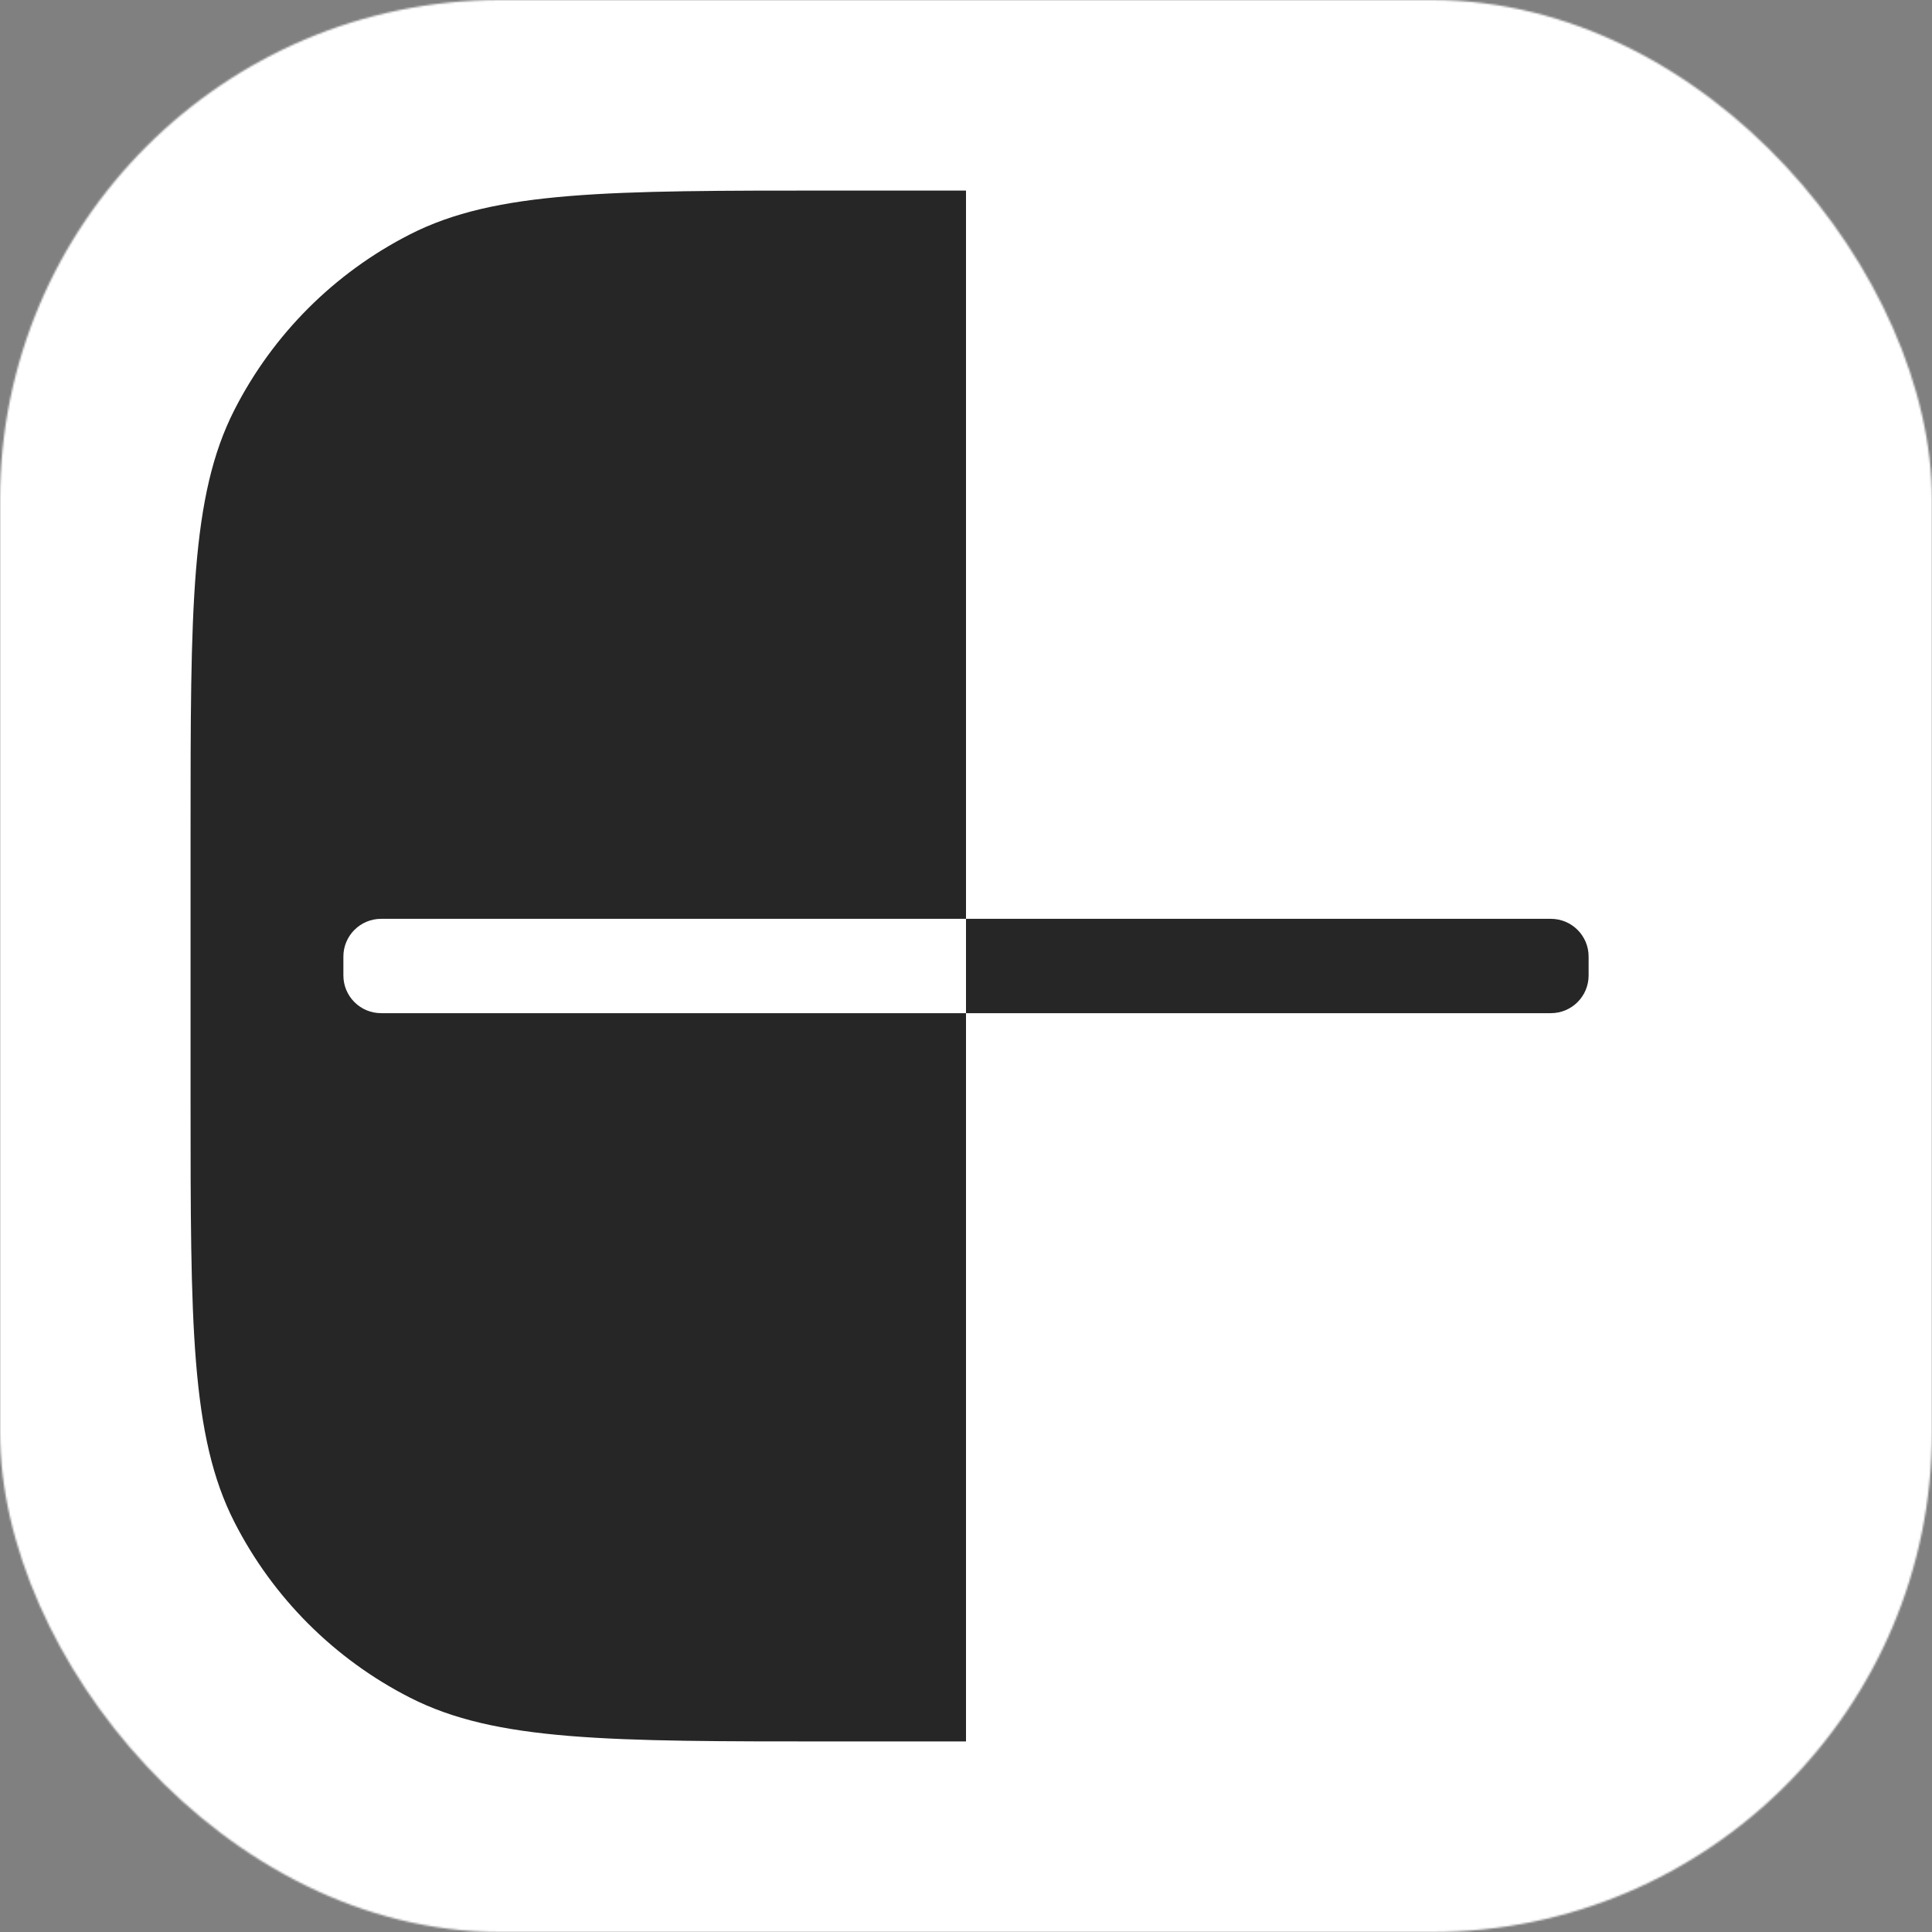
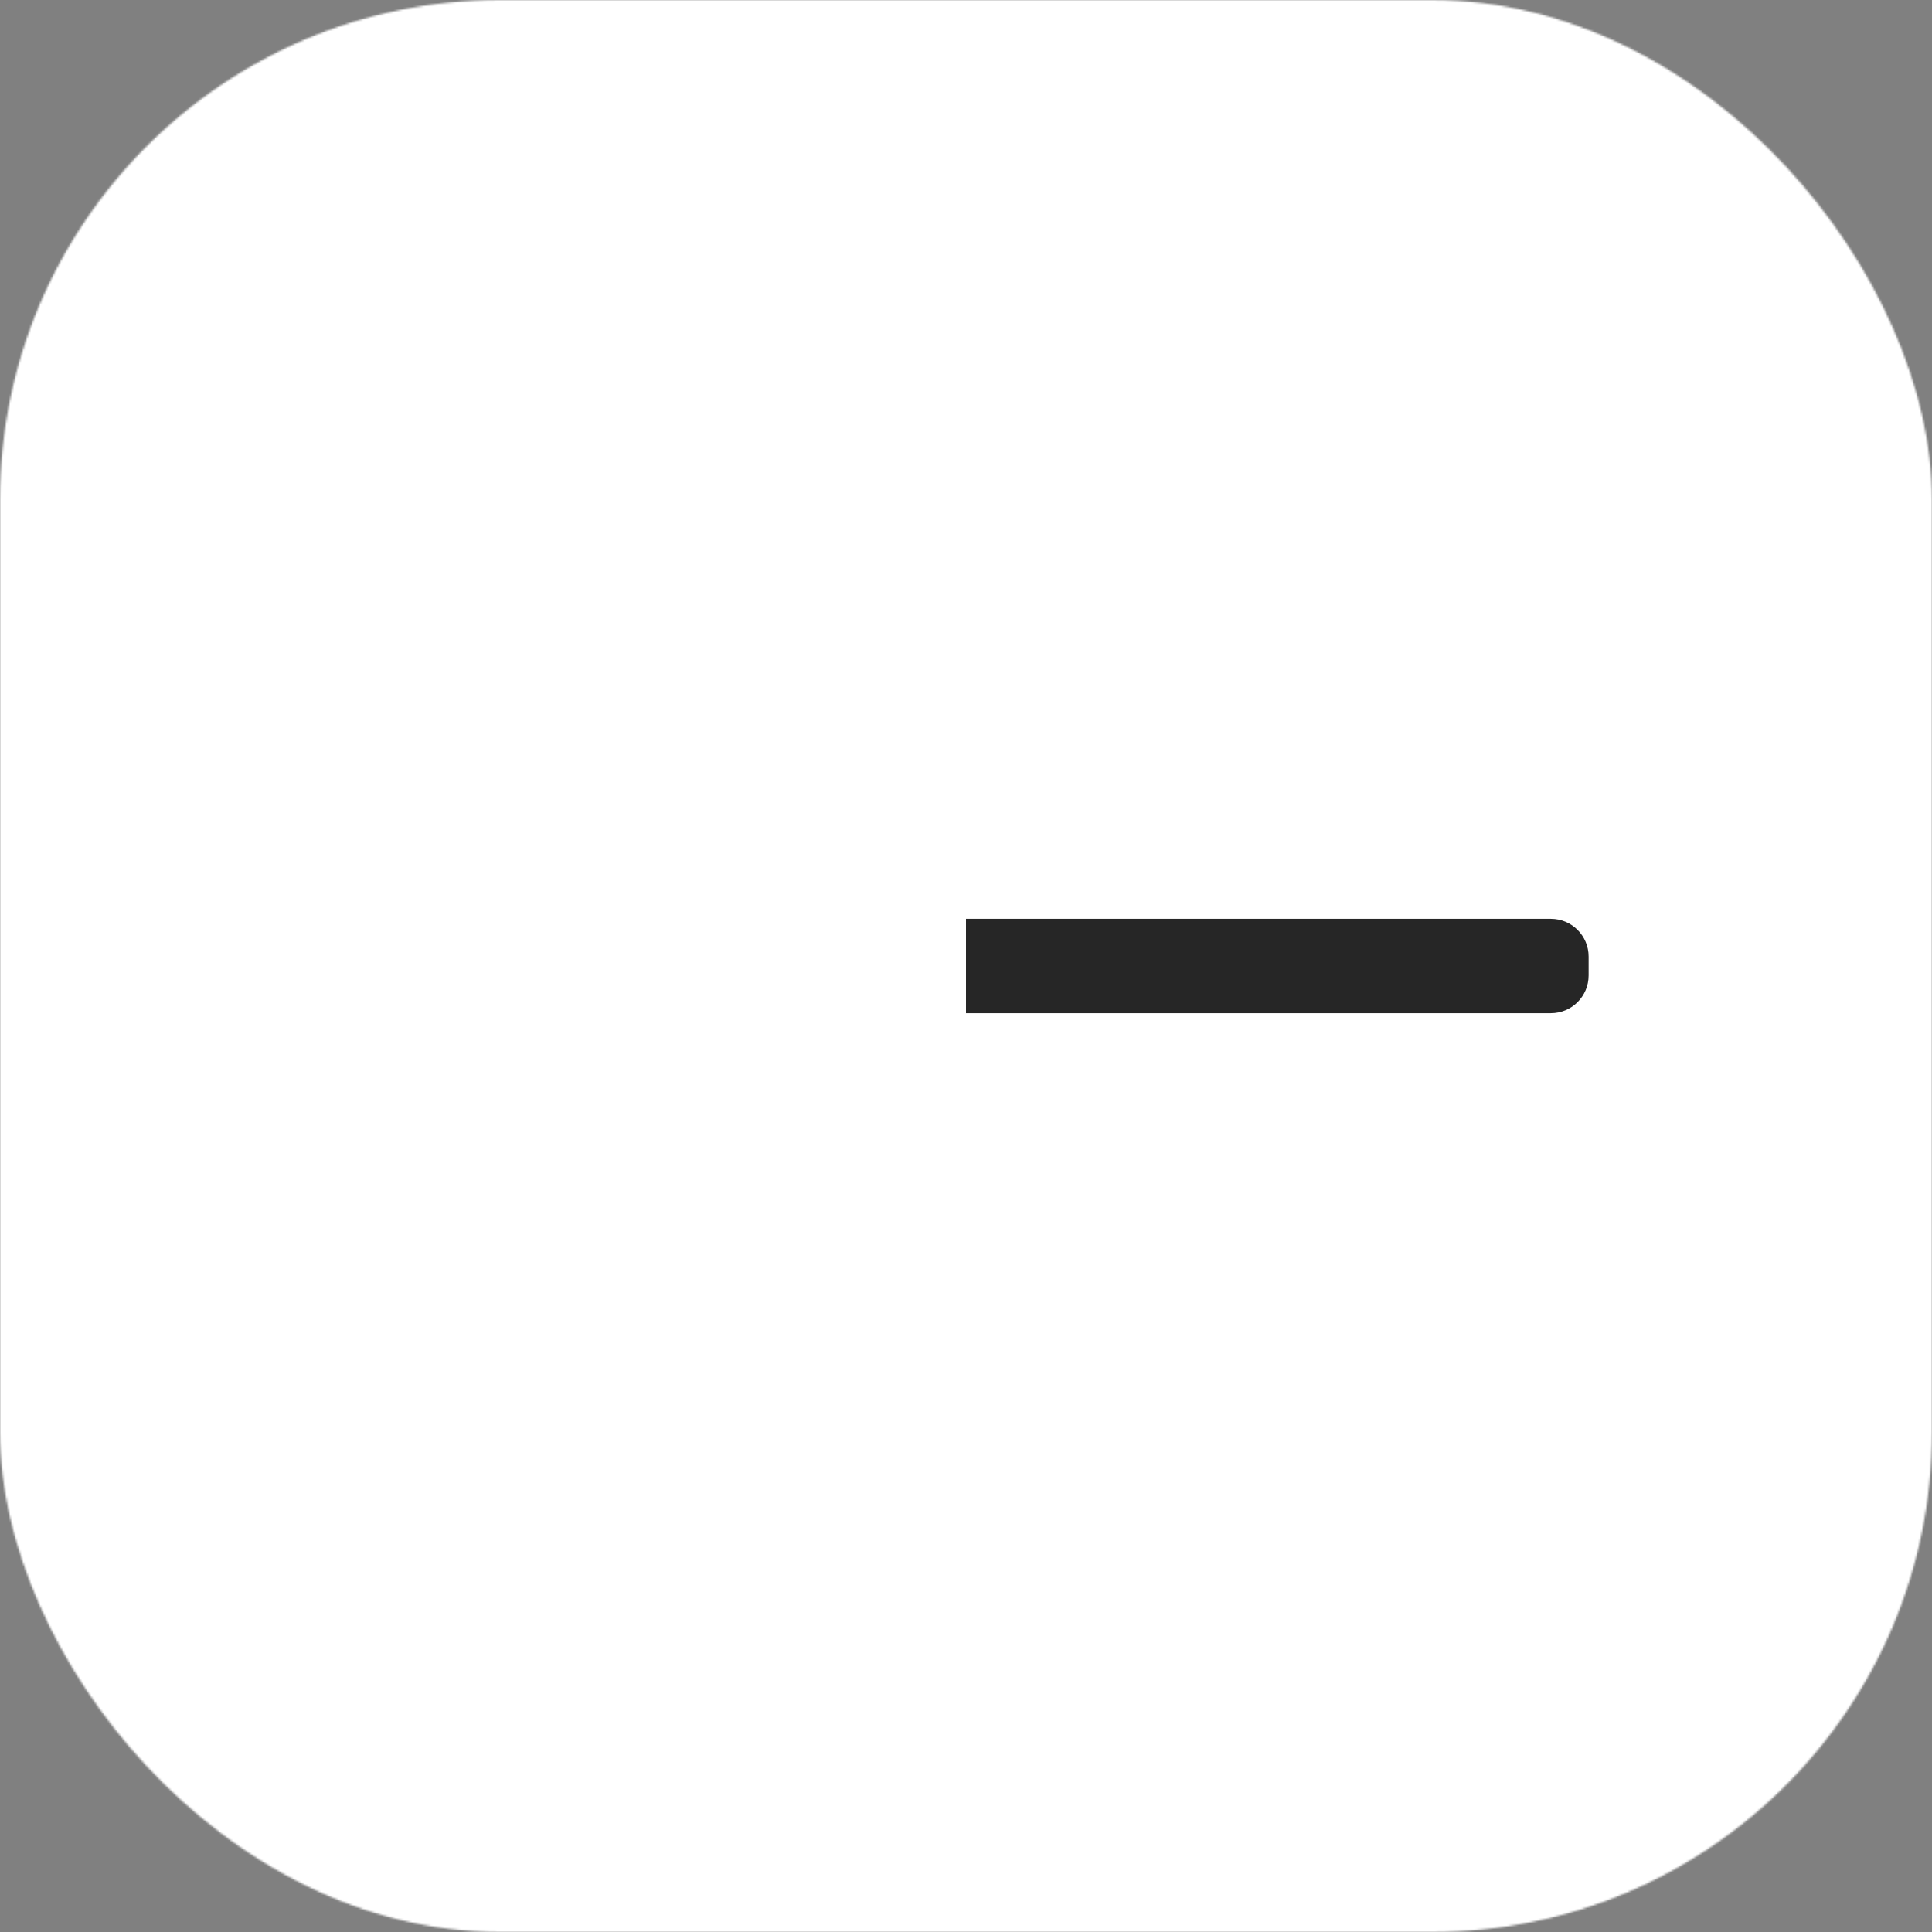
<svg xmlns="http://www.w3.org/2000/svg" width="1024" height="1024" viewBox="0 0 1024 1024" fill="none">
  <rect x="0" y="0" width="1024" height="1024" fill="#808080" stroke="none" />
  <mask id="mask0_104_976" style="mask-type:alpha" maskUnits="userSpaceOnUse" x="0" y="0" width="1024" height="1024">
    <rect width="1024" height="1024" rx="265" fill="white" />
  </mask>
  <g mask="url(#mask0_104_976)">
    <rect width="1024" height="1024" fill="white" />
    <path d="M512 487H822C833.046 487 842 495.954 842 507V517C842 528.046 833.046 537 822 537H512V487Z" fill="#262626" />
-     <path d="M512 487H202C190.954 487 182 495.954 182 507V517C182 528.046 190.954 537 202 537H512V923H441.8C322.509 923 262.863 923 217.3 899.784C177.221 879.363 144.637 846.779 124.216 806.7C101 761.137 101 701.491 101 582.2V441.8C101 322.509 101 262.863 124.216 217.3C144.637 177.221 177.221 144.637 217.3 124.216C262.863 101 322.509 101 441.8 101H512V487Z" fill="#262626" />
  </g>
</svg>